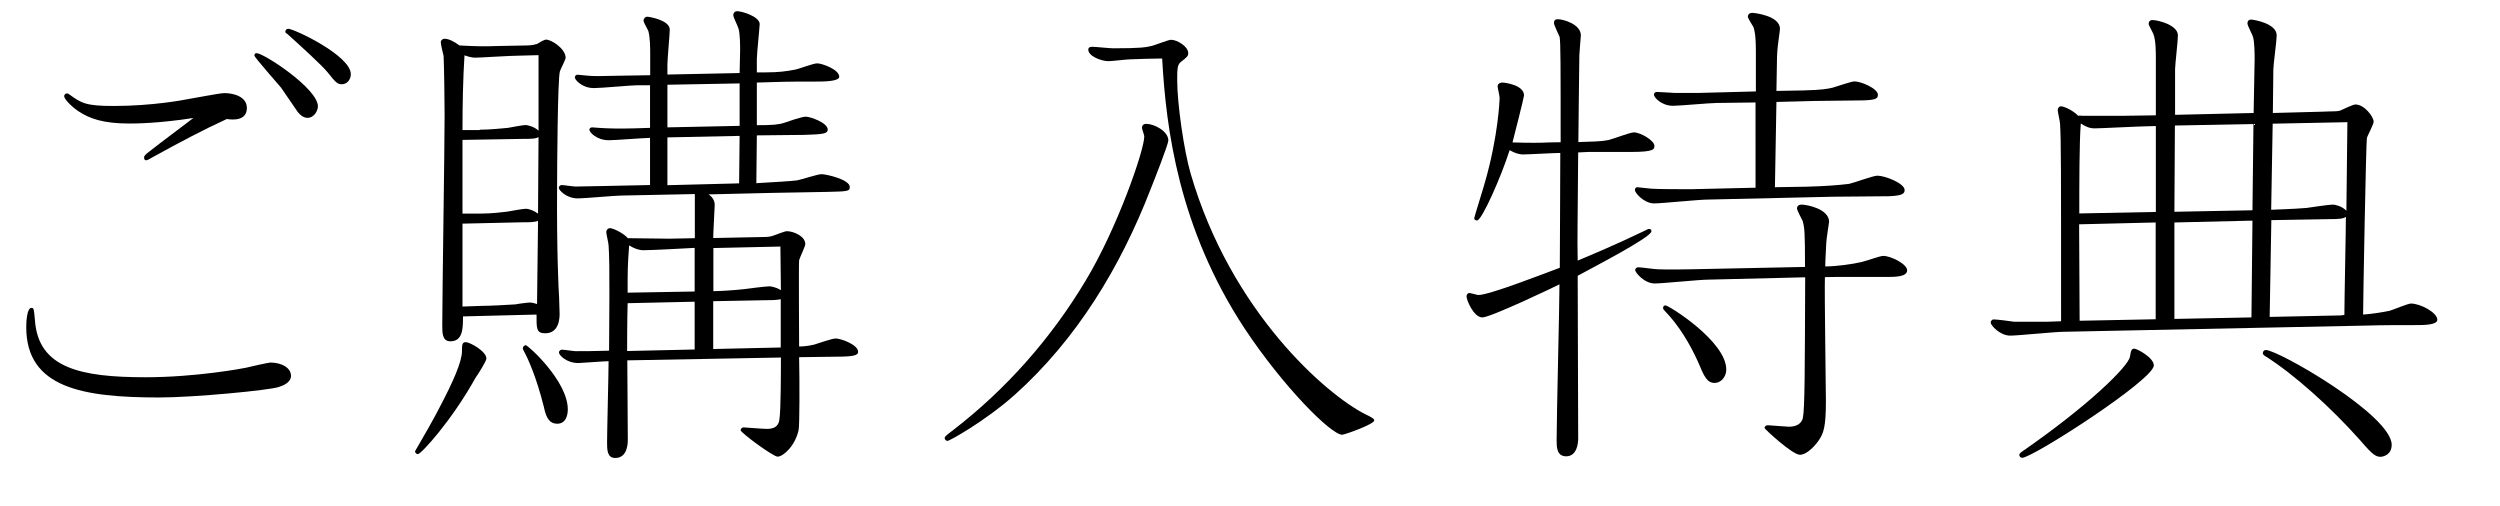
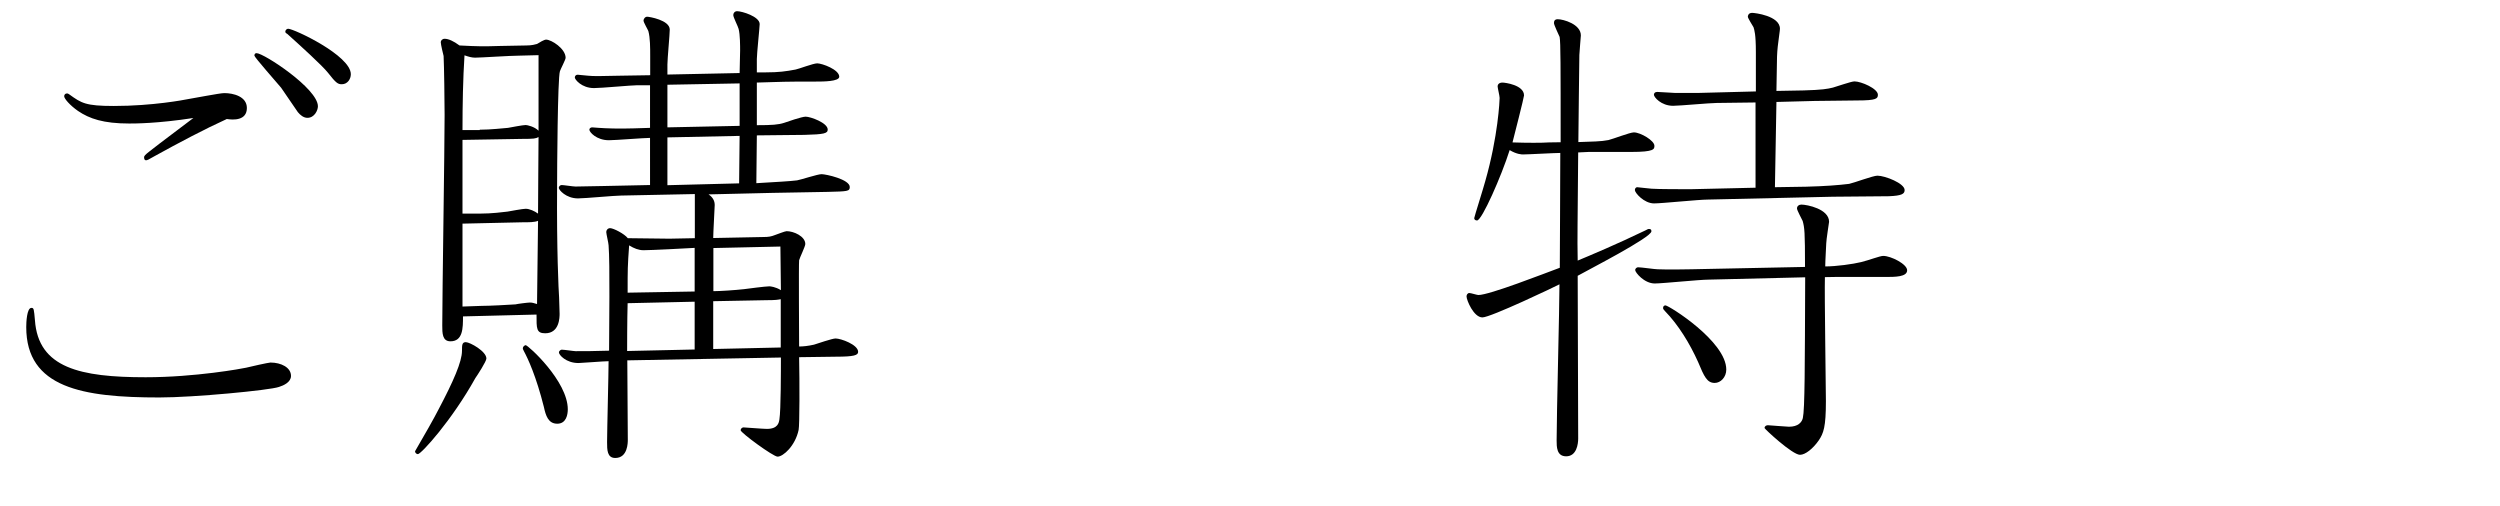
<svg xmlns="http://www.w3.org/2000/svg" version="1.0" id="レイヤー_1" x="0px" y="0px" width="149.57px" height="30.28px" viewBox="0 0 149.57 30.28" enable-background="new 0 0 149.57 30.28" xml:space="preserve">
  <g>
    <path d="M2.09,19.16c0.2,2.86,2.72,3.41,6.62,3.41c2.98,0,5.79-0.52,6.01-0.57c0.23-0.06,1.35-0.31,1.46-0.31   c0.63,0,1.23,0.29,1.23,0.8c0,0.37-0.43,0.57-0.72,0.66c-0.57,0.2-5.1,0.63-7.16,0.63c-4.58,0-7.96-0.57-7.96-4.21   c0-0.26,0.03-1.15,0.31-1.15C2.03,18.42,2.03,18.5,2.09,19.16z M7.73,7.39c-1.55,0-2.38-0.29-3.06-0.75   C4.18,6.3,3.84,5.9,3.84,5.76c0-0.09,0.06-0.17,0.17-0.17c0.06,0,0.09,0.03,0.14,0.06c0.72,0.52,0.97,0.69,2.66,0.69   c2.32,0,4.24-0.37,4.38-0.4c0.4-0.06,1.95-0.37,2.23-0.37c0.54,0,1.35,0.2,1.35,0.89c0,0.77-0.83,0.72-1.2,0.66   c-1.32,0.6-2.89,1.43-4.3,2.21c-0.4,0.23-0.46,0.26-0.54,0.26S8.62,9.51,8.62,9.4c0-0.06,0.06-0.14,0.32-0.34   c0.72-0.57,1.89-1.43,2.63-2C9.42,7.39,8.08,7.39,7.73,7.39z M15.35,3.18c0.43,0,3.67,2.12,3.67,3.18c0,0.23-0.2,0.69-0.63,0.69   c-0.23,0-0.43-0.17-0.57-0.34c-0.17-0.23-0.83-1.23-1-1.46c-0.26-0.31-1.6-1.83-1.6-1.92S15.26,3.18,15.35,3.18z M17.07,1.89   c0-0.09,0.09-0.17,0.17-0.17c0.34,0,3.75,1.6,3.75,2.72c0,0.29-0.2,0.6-0.54,0.6c-0.23,0-0.34-0.06-0.83-0.69   c-0.34-0.43-1.63-1.6-2.43-2.32C17.1,1.98,17.07,1.95,17.07,1.89z" />
    <path d="M29.1,21.45c0,0.17-0.54,1-0.66,1.17c-1.4,2.52-3.24,4.55-3.44,4.55c-0.09,0-0.17-0.09-0.17-0.17   c0.52-0.89,1.17-2.03,1.43-2.55c0.86-1.63,1.38-2.81,1.38-3.46c0-0.34,0-0.52,0.23-0.52C28.13,20.48,29.1,21.02,29.1,21.45z    M27.7,18.93c0,0.69,0,1.49-0.75,1.49c-0.49,0-0.49-0.49-0.49-0.95c0-1.8,0.14-10.6,0.14-12.6c0-0.75-0.03-2.95-0.06-3.52   c-0.03-0.12-0.17-0.69-0.17-0.83c0-0.09,0.09-0.2,0.23-0.2c0.23,0,0.54,0.14,0.89,0.4c1.17,0.06,1.4,0.06,2.43,0.03l1.58-0.03   c0.32,0,0.52-0.06,0.63-0.09c0.14-0.09,0.43-0.26,0.54-0.26c0.32,0,1.17,0.54,1.17,1.09c0,0.11-0.31,0.69-0.34,0.8   c-0.14,0.4-0.17,5.99-0.17,6.87c-0.03,3.81,0.09,6.27,0.12,6.67c0,0.12,0.03,0.83,0.03,0.97c0,0.2,0,1.17-0.86,1.17   c-0.54,0-0.52-0.29-0.52-1.12L27.7,18.93z M28.7,7.76c0.69,0,1.38-0.09,1.69-0.11c0.17-0.03,0.89-0.17,1.06-0.17   c0.09,0,0.52,0.09,0.77,0.34V3.3l-1.17,0.03c-0.52,0-2.29,0.12-2.63,0.12c-0.2,0-0.4-0.06-0.63-0.14   c-0.09,1.38-0.12,2.98-0.12,4.47H28.7z M28.7,12.78c0.75,0,1.38-0.09,1.66-0.12c0.17-0.03,0.92-0.17,1.09-0.17   c0.23,0,0.54,0.14,0.74,0.29c0-0.97,0.03-4.1,0.03-4.58c-0.17,0.09-0.26,0.11-1,0.11l-3.55,0.06v4.41H28.7z M28.81,18.3   c0.49,0,1.58-0.06,2.03-0.09c0.11-0.03,0.74-0.11,0.86-0.11c0.14,0,0.23,0.03,0.43,0.09l0.06-4.98c-0.2,0.09-0.52,0.09-0.97,0.09   l-3.55,0.08v4.96L28.81,18.3z M31.45,20.65c0.14,0,2.52,2.15,2.52,3.84c0,0.31-0.09,0.86-0.63,0.86c-0.54,0-0.69-0.49-0.8-1   c-0.46-1.83-0.95-2.89-1.2-3.35c-0.06-0.12-0.06-0.12-0.06-0.17C31.28,20.74,31.39,20.65,31.45,20.65z M42.39,11.63   c0.14,0.09,0.37,0.29,0.37,0.63c0,0.14-0.09,1.66-0.09,1.98l3.01-0.06c0.31,0,0.46-0.03,0.69-0.12c0.09-0.03,0.6-0.23,0.69-0.23   c0.43,0,1.12,0.31,1.12,0.77c0,0.14-0.34,0.83-0.37,0.97c-0.03,0.23,0,4.67,0,5.16c0.23,0,0.54-0.03,0.89-0.11   c0.2-0.06,1.09-0.37,1.29-0.37c0.32,0,1.35,0.37,1.35,0.8c0,0.2-0.23,0.29-1.32,0.29c-0.31,0-1.86,0.03-2.21,0.03   c0.03,1.46,0.03,4.07-0.03,4.35c-0.2,0.95-0.92,1.6-1.26,1.6c-0.26,0-2.21-1.43-2.21-1.58c0-0.09,0.09-0.17,0.17-0.17   s1.17,0.09,1.4,0.09c0.66,0,0.72-0.37,0.75-0.57c0.09-0.54,0.09-2.98,0.09-3.7l-9.19,0.17c0,0.69,0.03,3.98,0.03,4.75   c0,0.17,0,1.09-0.75,1.09c-0.49,0-0.49-0.49-0.49-0.95c0-0.69,0.09-4.09,0.09-4.84c-0.29,0-1.63,0.11-1.8,0.11   c-0.75,0-1.17-0.49-1.17-0.63c0-0.11,0.12-0.17,0.17-0.17c0.14,0,0.72,0.09,0.83,0.09c0.57,0,1.06,0,2-0.03   c0-1.35,0.06-5.21-0.03-6.3c0-0.12-0.14-0.69-0.14-0.8c0-0.11,0.09-0.23,0.23-0.23c0.2,0,0.86,0.34,1.06,0.6   c0.34,0,2.09,0.03,2.49,0.03l1.52-0.03v-2.64l-4.41,0.09c-0.37,0-2.18,0.17-2.58,0.17c-0.72,0-1.15-0.51-1.15-0.63   c0-0.09,0.09-0.17,0.17-0.17c0.12,0,0.69,0.09,0.83,0.09c0.49,0,1.12-0.03,1.63-0.03l2.83-0.06V8.25c-0.34,0-2.09,0.14-2.46,0.14   c-0.75,0-1.17-0.49-1.17-0.63c0-0.09,0.09-0.14,0.17-0.14c0.06,0,0.34,0.03,0.4,0.03c0.43,0.03,1.15,0.06,2.09,0.03l0.97-0.03V5.1   h-0.77c-0.34,0-2.15,0.17-2.58,0.17c-0.75,0-1.15-0.52-1.15-0.63c0-0.09,0.06-0.17,0.17-0.17c0.09,0,0.54,0.06,0.63,0.06   c0.31,0.03,0.69,0.03,1.83,0L38.9,4.5V3.35c0-0.49,0-1.09-0.11-1.49c-0.03-0.09-0.29-0.52-0.29-0.63C38.5,1.15,38.58,1,38.72,1   c0.11,0,1.35,0.2,1.35,0.77c0,0.29-0.14,1.75-0.14,2.09v0.6l4.32-0.09l0.03-1.35c0-0.26,0-0.95-0.09-1.29   c-0.03-0.14-0.32-0.69-0.32-0.83c0-0.12,0.09-0.23,0.23-0.23c0.29,0,1.35,0.32,1.35,0.77c0,0.17-0.17,1.78-0.17,2.09v0.8h0.54   c0.77,0,1.2-0.06,1.78-0.17c0.17-0.03,1.06-0.37,1.29-0.37c0.29,0,1.32,0.37,1.32,0.8c0,0.29-0.97,0.29-1.38,0.29   c-0.83,0-1.72,0-2.55,0.03l-1,0.03v2.55c0.92,0,1.29-0.03,1.63-0.14c0.17-0.06,1.06-0.37,1.29-0.37c0.29,0,1.32,0.37,1.32,0.77   c0,0.23-0.2,0.29-1.4,0.32c-0.57,0-2.46,0.03-2.84,0.03l-0.03,2.86l0.49-0.03c0.51-0.03,1.6-0.09,1.95-0.14   c0.2-0.03,1.23-0.37,1.46-0.37c0.26,0,1.69,0.31,1.69,0.77c0,0.26-0.14,0.26-1.32,0.29c-0.49,0-2.78,0.06-3.32,0.06L42.39,11.63z    M41.56,20.91v-2.86l-4.01,0.09c-0.03,0.95-0.03,2.75-0.03,2.86L41.56,20.91z M41.56,17.44v-2.61c-0.49,0.03-2.61,0.14-3.06,0.14   c-0.29,0-0.57-0.11-0.86-0.29c-0.09,1.26-0.09,1.4-0.09,2.83L41.56,17.44z M39.93,5.07v2.55l4.32-0.09V4.99L39.93,5.07z    M44.22,10.97l0.03-2.84l-4.32,0.09v2.86L44.22,10.97z M42.68,14.84v2.58c0.4,0,1.29-0.06,1.83-0.12c0.23-0.03,1.29-0.17,1.52-0.17   c0.06,0,0.37,0.03,0.69,0.23c0-0.4-0.03-2.23-0.03-2.61L42.68,14.84z M46.71,20.79V17.9c-0.17,0.03-0.26,0.06-0.89,0.06l-3.15,0.06   v2.86L46.71,20.79z" />
-     <path d="M68.83,11.34c-1.8,4.64-4.41,8.96-8.13,12.29c-1.78,1.58-3.9,2.75-4.01,2.75c-0.06,0-0.17-0.06-0.17-0.17   c0-0.09,0.06-0.14,0.52-0.49c3.15-2.43,5.84-5.47,7.9-8.91c1.89-3.12,3.52-7.82,3.52-8.65c0-0.09-0.14-0.43-0.14-0.52   c0-0.06,0.03-0.23,0.26-0.23c0.46,0,1.32,0.43,1.32,1C69.89,8.65,69.06,10.77,68.83,11.34z M67.6,3.55c-0.17,0-1.09,0.11-1.29,0.11   c-0.4,0-1.2-0.29-1.2-0.69c0-0.17,0.17-0.17,0.26-0.17c0.17,0,1.03,0.09,1.23,0.09c1.66,0,1.95-0.06,2.29-0.14   c0.17-0.03,1-0.37,1.17-0.37c0.37,0,1.03,0.4,1.03,0.8c0,0.17-0.06,0.23-0.46,0.54c-0.2,0.17-0.2,0.46-0.2,1.09   c0,1.38,0.4,4.18,0.8,5.56c2.41,8.31,8.16,13.26,10.45,14.41c0.29,0.14,0.54,0.26,0.54,0.37c0,0.23-1.78,0.86-1.92,0.86   c-0.66,0-3.52-2.86-5.84-6.36c-3.95-6.01-4.7-11.97-4.93-16.15C69.26,3.5,67.91,3.53,67.6,3.55z" />
    <path d="M93.37,8.51c0-4.58,0-5.96-0.06-6.3c-0.06-0.14-0.34-0.72-0.34-0.83c0-0.14,0.06-0.23,0.23-0.23   c0.32,0,1.38,0.29,1.38,0.97c0,0.03-0.09,1.06-0.09,1.17c0,0.17-0.06,4.61-0.06,5.21c0.83-0.03,1.35-0.03,1.8-0.12   c0.26-0.06,1.29-0.46,1.52-0.46c0.4,0,1.23,0.49,1.23,0.8c0,0.2,0,0.37-1.38,0.37h-2.55l-0.63,0.03c-0.03,4.47-0.06,4.96-0.03,6.47   c0.77-0.32,2.32-0.97,4.04-1.8c0.17-0.09,0.17-0.09,0.23-0.09c0.14,0,0.14,0.09,0.14,0.14c0,0.37-3.81,2.32-4.41,2.66   c0,1.52,0.03,9.45,0.03,9.74c0,0.32-0.09,1.06-0.72,1.06c-0.57,0-0.57-0.57-0.57-0.95c0-1.49,0.17-7.99,0.17-9.34   c-0.26,0.14-4.12,1.98-4.61,1.98c-0.52,0-0.95-1.03-0.95-1.26c0-0.09,0.06-0.2,0.17-0.2c0.09,0,0.46,0.12,0.54,0.12   c0.66,0,3.95-1.29,4.87-1.63c0-1.69,0.03-4.07,0.03-6.87c-0.34,0-1.92,0.09-2.23,0.09c-0.06,0-0.37,0-0.8-0.26   c-0.49,1.55-1.66,4.21-1.95,4.21c-0.11,0-0.17-0.06-0.17-0.14c0-0.06,0.57-1.86,0.66-2.21c0.77-2.69,0.86-4.84,0.86-4.98   c0-0.12-0.12-0.6-0.12-0.69c0-0.12,0.09-0.23,0.29-0.23c0.14,0,1.29,0.14,1.29,0.77c0,0.11-0.6,2.46-0.69,2.81   c0.89,0.03,1.75,0.03,2.18,0L93.37,8.51z M105.06,6.13l-2.35,0.03c-0.4,0-2.23,0.17-2.61,0.17c-0.72,0-1.15-0.52-1.15-0.66   c0-0.09,0.06-0.17,0.2-0.17c0.17,0,0.92,0.06,1.06,0.06h1.4l3.44-0.09V3.12c0-1.09-0.09-1.32-0.14-1.49   c-0.06-0.11-0.34-0.54-0.34-0.63c0-0.06,0.03-0.23,0.26-0.23c0.14,0,1.66,0.17,1.66,0.95c0,0.11-0.06,0.46-0.09,0.74   c-0.06,0.43-0.09,0.8-0.09,1.26l-0.03,1.72l1.63-0.03c1.09-0.03,1.43-0.09,1.75-0.17c0.23-0.06,1.09-0.37,1.29-0.37   c0.4,0,1.4,0.43,1.4,0.8c0,0.23-0.09,0.34-1.23,0.34c-0.32,0-2.46,0.03-2.55,0.03l-2.29,0.06l-0.09,5.1l1.86-0.03   c1.15-0.03,1.92-0.09,2.58-0.17c0.29-0.06,1.43-0.49,1.69-0.49c0.46,0,1.63,0.46,1.63,0.86c0,0.23-0.17,0.34-0.95,0.37   c-0.17,0-2.95,0.03-3.35,0.03l-7.48,0.17c-0.52,0-2.75,0.23-3.21,0.23c-0.6,0-1.15-0.63-1.15-0.8c0-0.09,0.06-0.17,0.14-0.17   c0.06,0,0.77,0.09,0.86,0.09c0.37,0.03,1.92,0.03,2.35,0.03l3.87-0.09V6.13z M109.18,16.58c-0.03,1.17,0.06,6.36,0.06,7.42   c0,1.55-0.14,1.92-0.43,2.35c-0.34,0.49-0.8,0.86-1.12,0.86c-0.46,0-2.12-1.55-2.12-1.6c0-0.12,0.11-0.17,0.2-0.17   s1.09,0.09,1.26,0.09c0.54,0,0.77-0.26,0.83-0.52c0.12-0.54,0.12-3.04,0.14-8.42l-5.79,0.14c-0.52,0-2.75,0.23-3.21,0.23   c-0.63,0-1.17-0.66-1.17-0.8c0-0.11,0.11-0.17,0.17-0.17c0.2,0,1,0.12,1.17,0.12c0.63,0.03,1.89,0,2.03,0l6.79-0.14   c0-2.12-0.03-2.35-0.14-2.75c-0.06-0.14-0.34-0.63-0.34-0.75c0-0.14,0.12-0.23,0.26-0.23c0.34,0,1.66,0.26,1.66,1.03   c0,0.03-0.17,1.09-0.17,1.29c0,0.14-0.06,1.03-0.06,1.38c0.66,0,1.66-0.14,2.15-0.26c0.49-0.12,1.12-0.37,1.32-0.37   c0.46,0,1.43,0.49,1.43,0.86c0,0.4-0.72,0.4-1.32,0.4h-3.01L109.18,16.58z M103.28,22.11c0,0.46-0.34,0.8-0.69,0.8   c-0.46,0-0.63-0.37-1-1.26c-0.49-1.09-1.17-2.21-1.98-3.04c-0.11-0.12-0.11-0.12-0.11-0.2s0.06-0.14,0.14-0.14   C99.85,18.28,103.28,20.42,103.28,22.11z" />
-     <path d="M128.98,6.9V3.55c0-0.43,0-1.12-0.14-1.49c-0.03-0.11-0.29-0.54-0.29-0.63c0-0.12,0.06-0.23,0.23-0.23   c0.32,0,1.52,0.29,1.52,0.92c0,0.34-0.17,1.75-0.17,2.03v2.72l4.7-0.11l0.06-3.21c0-0.23,0-0.97-0.09-1.32   c-0.03-0.14-0.34-0.69-0.34-0.83c0-0.09,0.03-0.23,0.23-0.23c0.06,0,1.52,0.2,1.52,0.95c0,0.31-0.2,1.75-0.2,2.03l-0.03,2.61   L139,6.68c0.52-0.03,0.8,0,1-0.06c0.14-0.06,0.77-0.37,0.92-0.37c0.54,0,1.09,0.74,1.09,1.03c0,0.17-0.37,0.83-0.4,0.97   c-0.06,0.23-0.23,9.85-0.23,10.57c0.46-0.03,1.2-0.14,1.6-0.23c0.2-0.06,1.09-0.43,1.26-0.43c0.57,0,1.58,0.54,1.58,0.97   c0,0.32-0.83,0.32-1.29,0.32c-0.92,0-2.09,0-3.01,0.03l-18.04,0.37c-0.52,0-2.75,0.23-3.21,0.23c-0.63,0-1.17-0.63-1.17-0.77   c0-0.14,0.11-0.2,0.17-0.2c0.2,0,1.06,0.11,1.23,0.14h1.98l0.83-0.03c0-9.37,0-10.71-0.06-11.8c0-0.14-0.14-0.72-0.14-0.83   c0-0.09,0.06-0.23,0.2-0.23c0.14,0,0.66,0.2,1.03,0.57c0.09-0.03,0.2,0,0.29,0h2.23L128.98,6.9z M128.86,21.86   c0,0.86-7.25,5.53-7.88,5.53c-0.09,0-0.17-0.09-0.17-0.17s0.09-0.14,0.12-0.17c4.09-2.83,6.39-5.13,6.5-5.7   c0.06-0.37,0.09-0.49,0.26-0.49S128.86,21.4,128.86,21.86z M128.98,7.54l-1,0.03c-0.23,0-2.29,0.11-2.66,0.11   c-0.29,0-0.52-0.09-0.83-0.29c-0.09,1.12-0.09,3.61-0.09,5.38l4.58-0.09V7.54z M124.42,19.19l4.55-0.09v-5.79l-4.58,0.11   L124.42,19.19z M134.82,7.42l-4.7,0.09l-0.03,5.16l4.67-0.09L134.82,7.42z M130.09,19.08l4.61-0.09l0.06-5.79l-4.67,0.11V19.08z    M135.56,20.94c0.75,0,7.53,3.9,7.53,5.67c0,0.57-0.46,0.72-0.69,0.72c-0.34,0-0.63-0.34-1.26-1.06c-1.66-1.86-3.87-3.87-5.64-4.98   c-0.06-0.03-0.12-0.09-0.12-0.17C135.39,21,135.48,20.94,135.56,20.94z M135.79,18.96l4.27-0.09l0.2-0.03   c0-0.92,0.09-5.01,0.09-5.87c-0.14,0.11-0.37,0.14-0.97,0.14l-3.49,0.06L135.79,18.96z M135.88,12.55   c0.46-0.03,1.15-0.03,2.12-0.11c0.23-0.03,1.32-0.2,1.58-0.2c0.11,0,0.54,0.09,0.8,0.37l0.06-5.3l-4.47,0.09L135.88,12.55z" />
  </g>
  <g>
</g>
  <g>
</g>
  <g>
</g>
  <g>
</g>
  <g>
</g>
  <g>
</g>
  <g>
</g>
  <g>
</g>
  <g>
</g>
  <g>
</g>
  <g>
</g>
  <g>
</g>
  <g>
</g>
  <g>
</g>
  <g>
</g>
</svg>